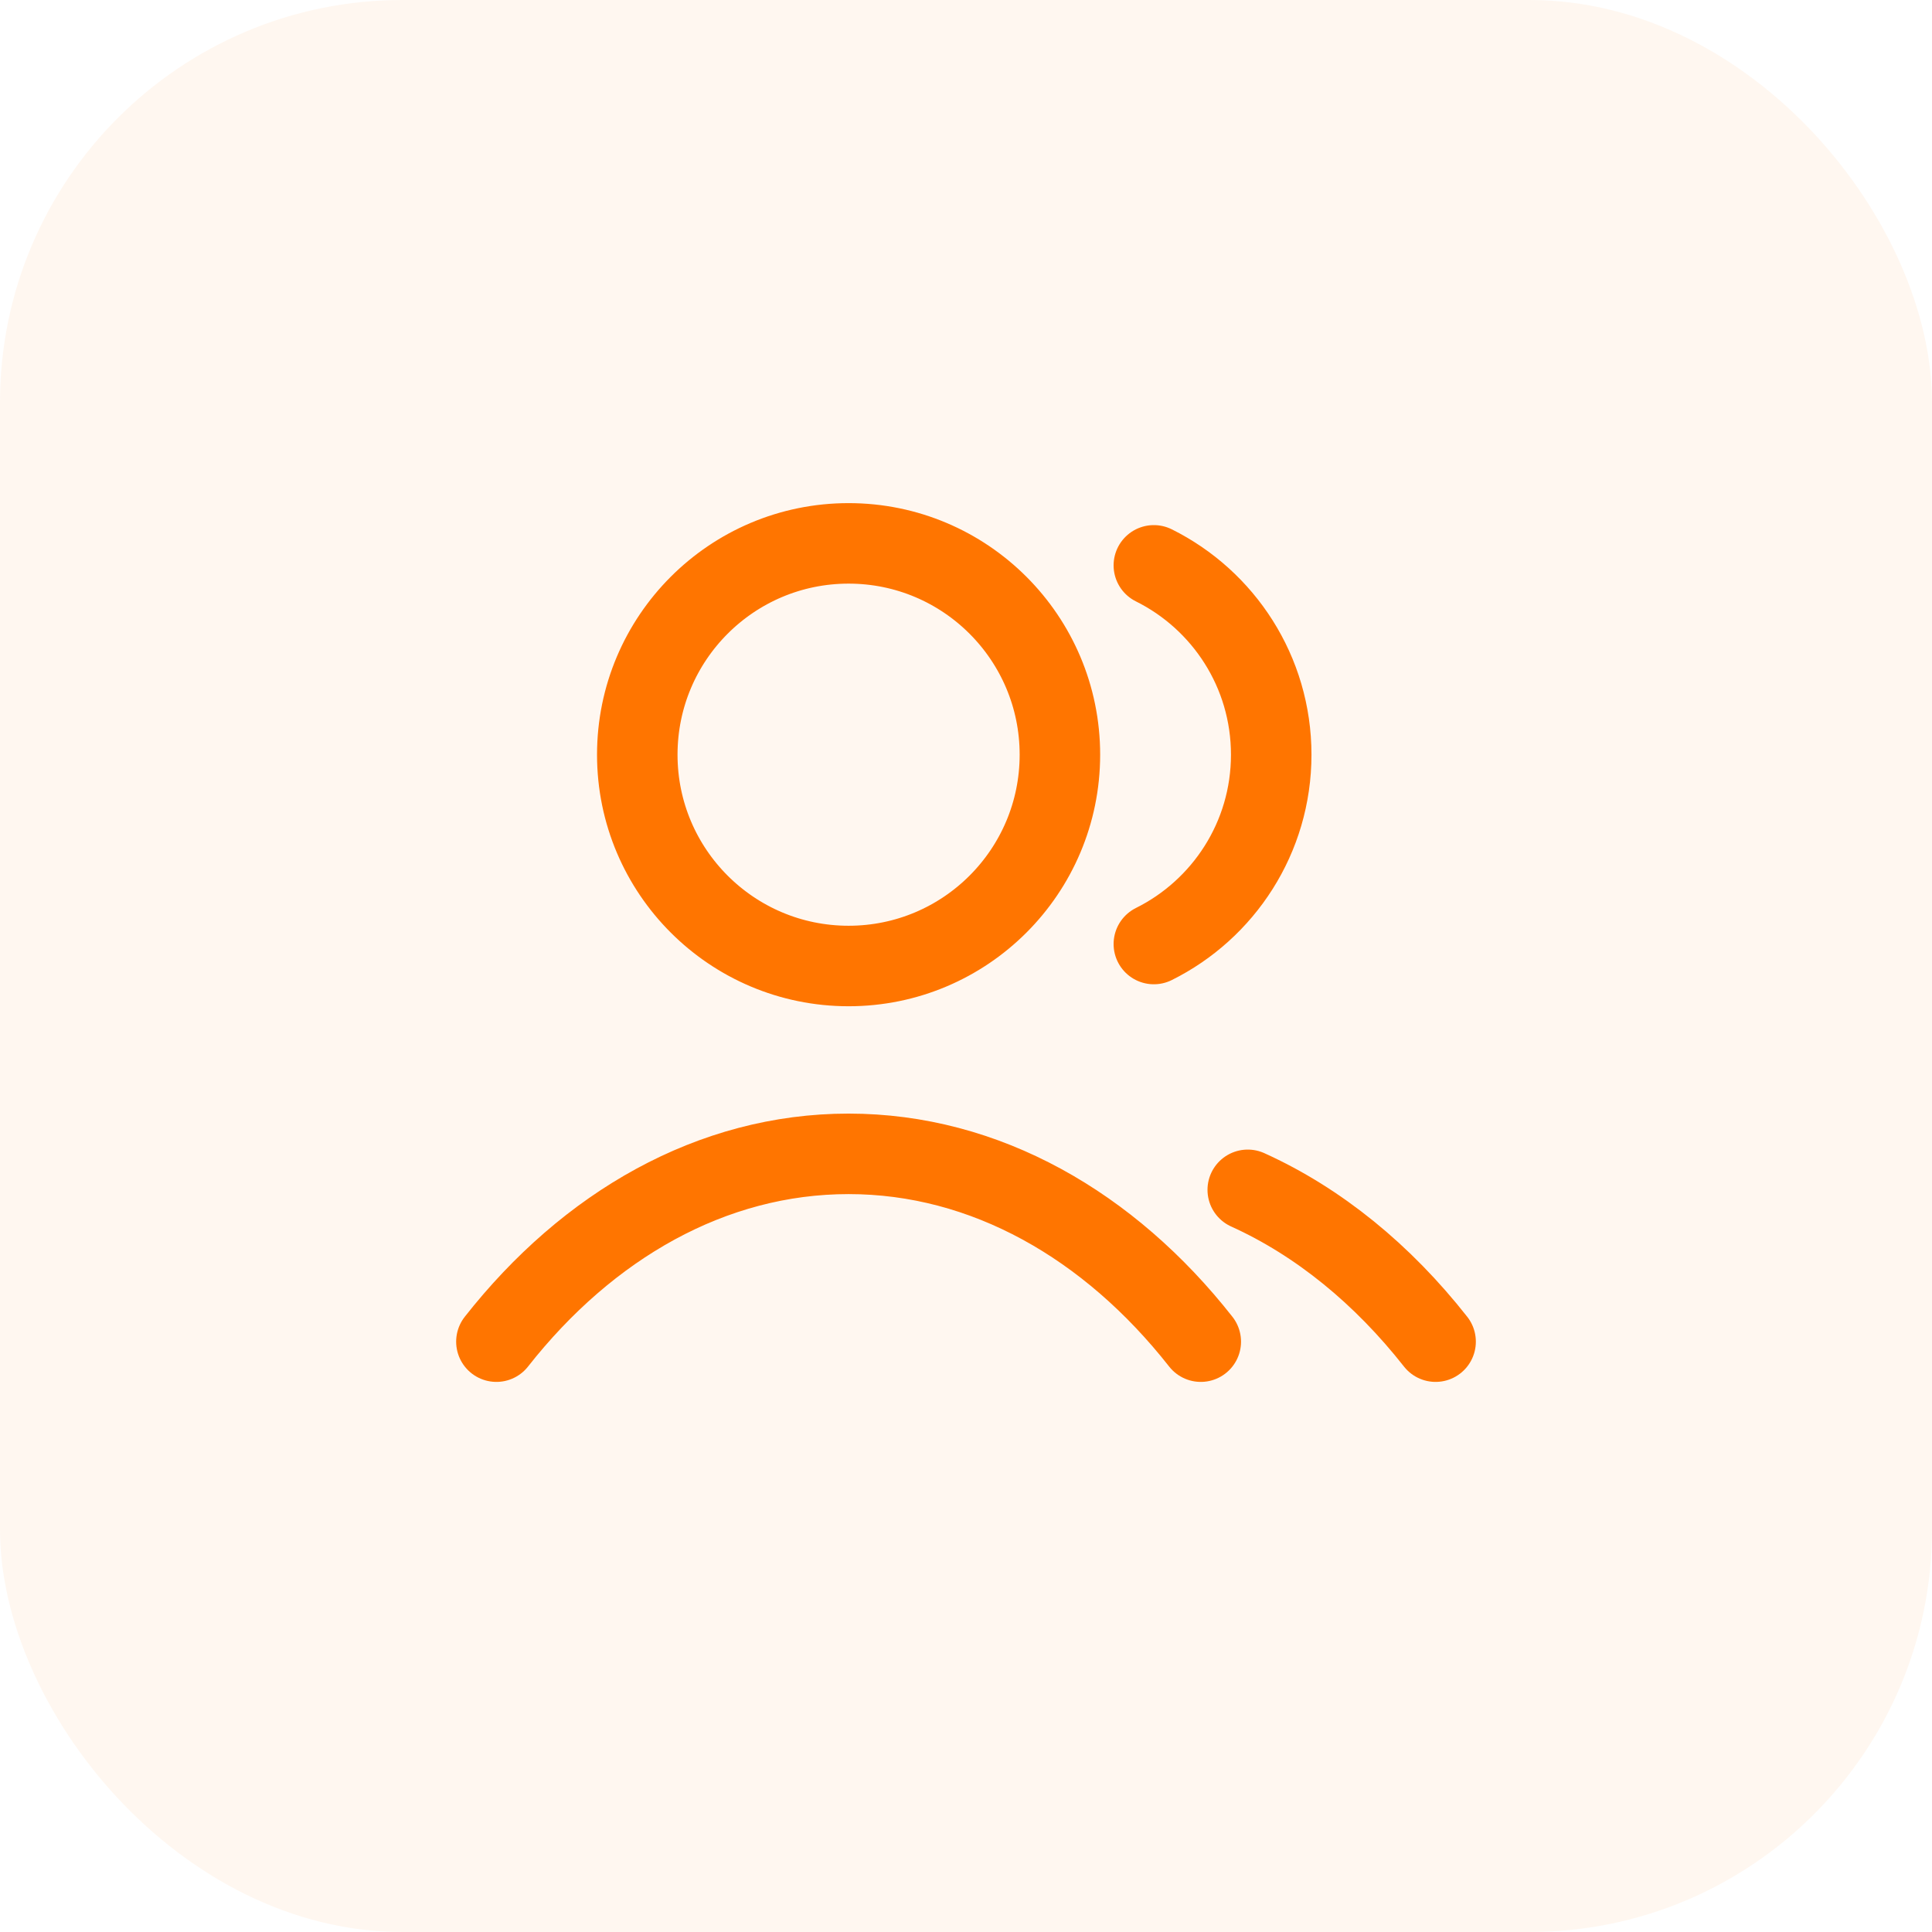
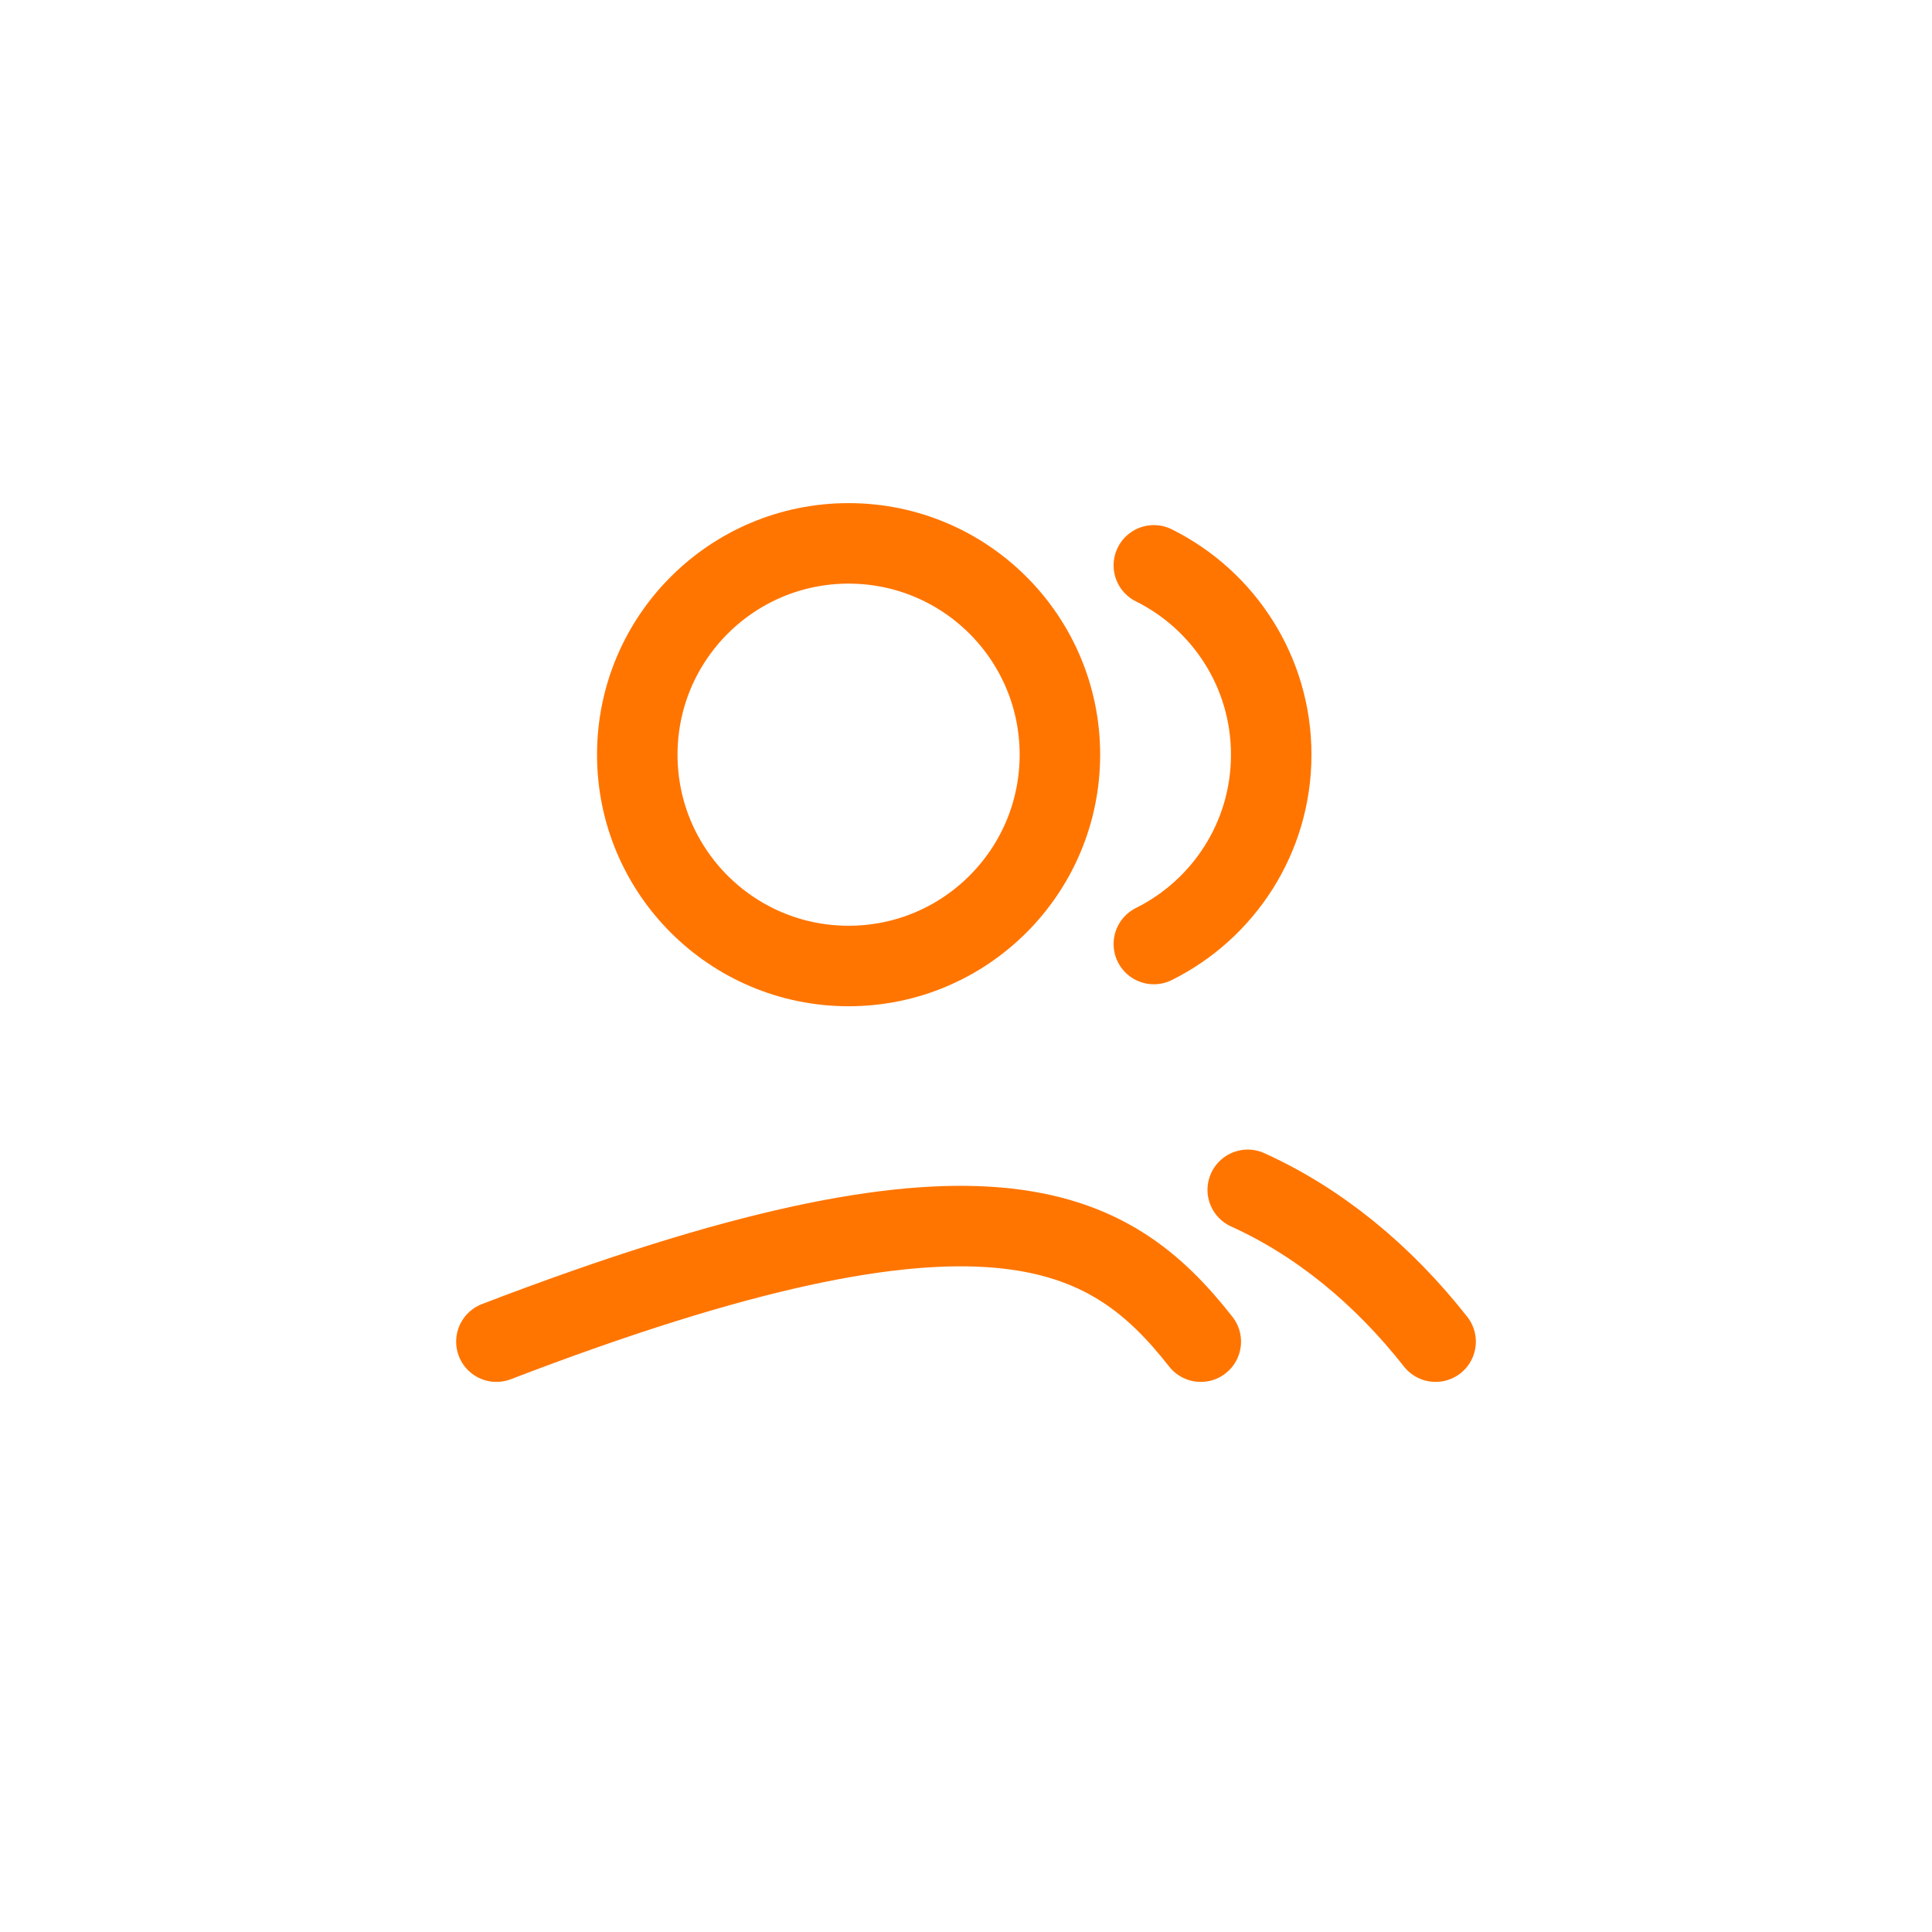
<svg xmlns="http://www.w3.org/2000/svg" width="48" height="48" viewBox="0 0 48 48" fill="none">
-   <rect width="48" height="48" rx="10" fill="#FF7500" fill-opacity="0.06" />
-   <path d="M28.667 14.046C30.395 14.905 31.583 16.689 31.583 18.75C31.583 20.811 30.395 22.595 28.667 23.454M31 29.561C32.763 30.359 34.351 31.659 35.667 33.333M12.333 33.333C14.604 30.443 17.687 28.667 21.083 28.667C24.479 28.667 27.562 30.443 29.833 33.333M26.333 18.75C26.333 21.649 23.983 24 21.083 24C18.184 24 15.833 21.649 15.833 18.75C15.833 15.851 18.184 13.5 21.083 13.5C23.983 13.5 26.333 15.851 26.333 18.75Z" stroke="#FF7500" stroke-width="2" stroke-linecap="round" stroke-linejoin="round" />
+   <path d="M28.667 14.046C30.395 14.905 31.583 16.689 31.583 18.75C31.583 20.811 30.395 22.595 28.667 23.454M31 29.561C32.763 30.359 34.351 31.659 35.667 33.333M12.333 33.333C24.479 28.667 27.562 30.443 29.833 33.333M26.333 18.75C26.333 21.649 23.983 24 21.083 24C18.184 24 15.833 21.649 15.833 18.75C15.833 15.851 18.184 13.5 21.083 13.5C23.983 13.5 26.333 15.851 26.333 18.75Z" stroke="#FF7500" stroke-width="2" stroke-linecap="round" stroke-linejoin="round" />
</svg>